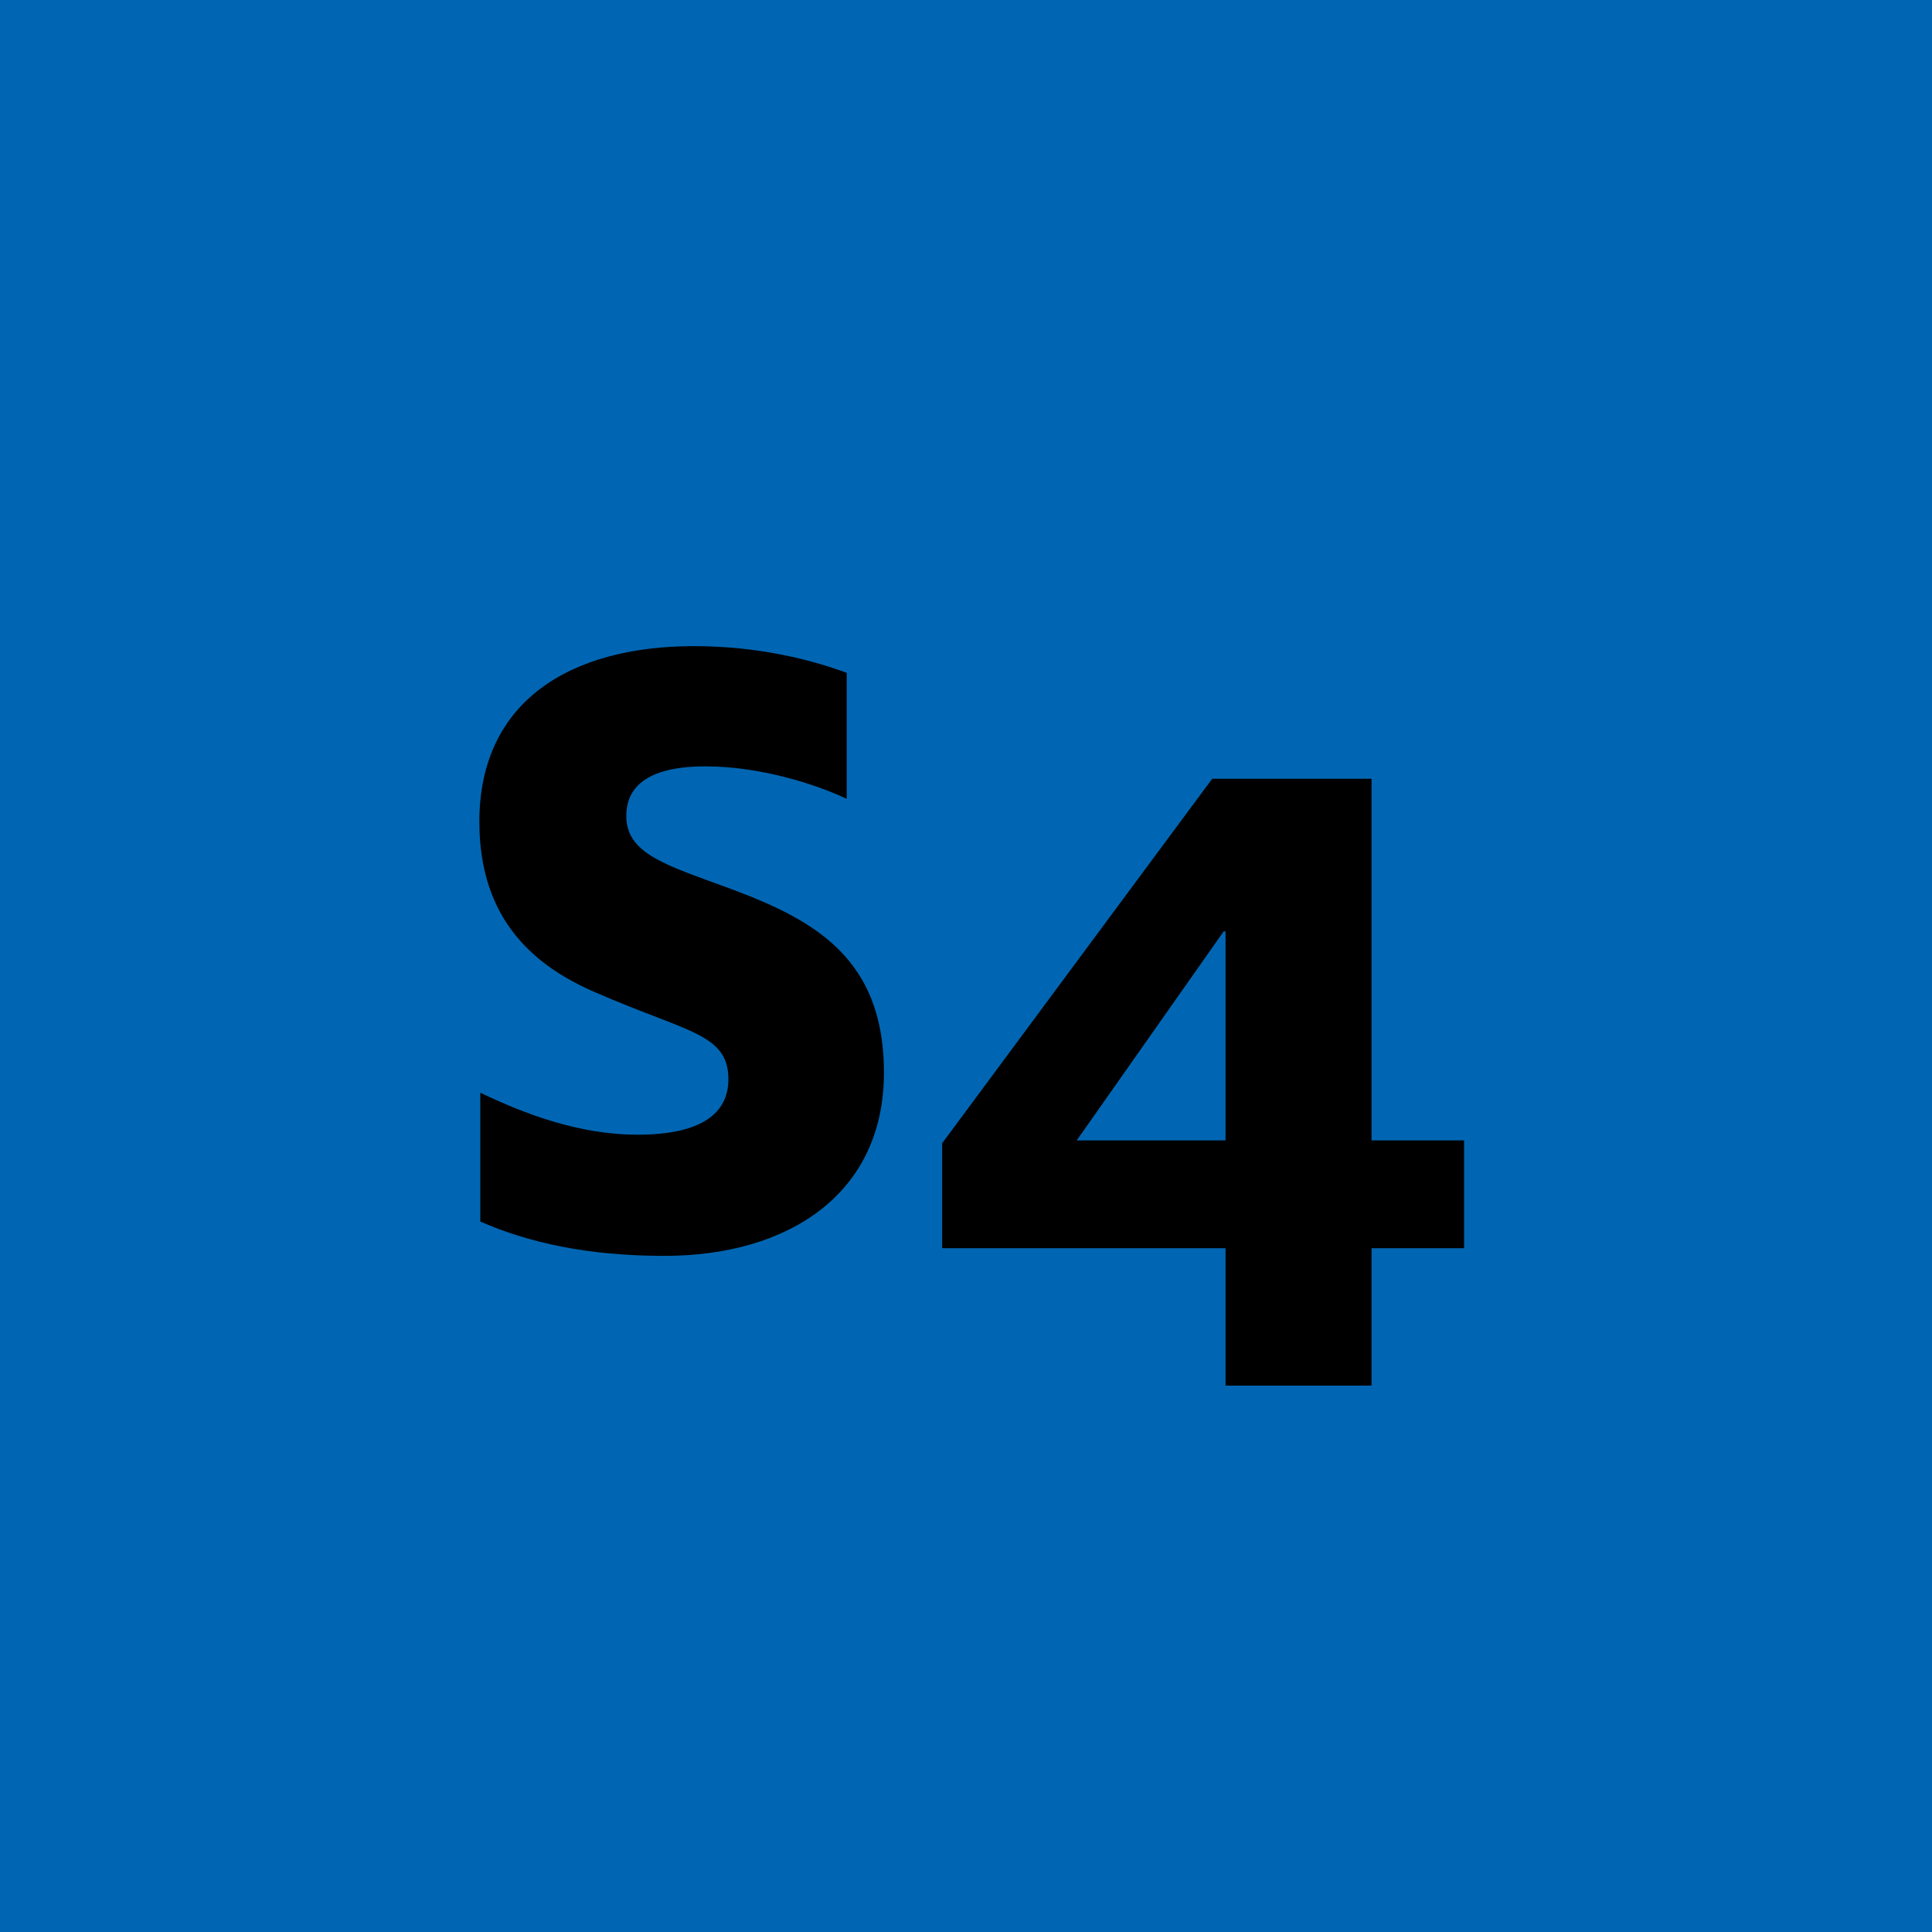
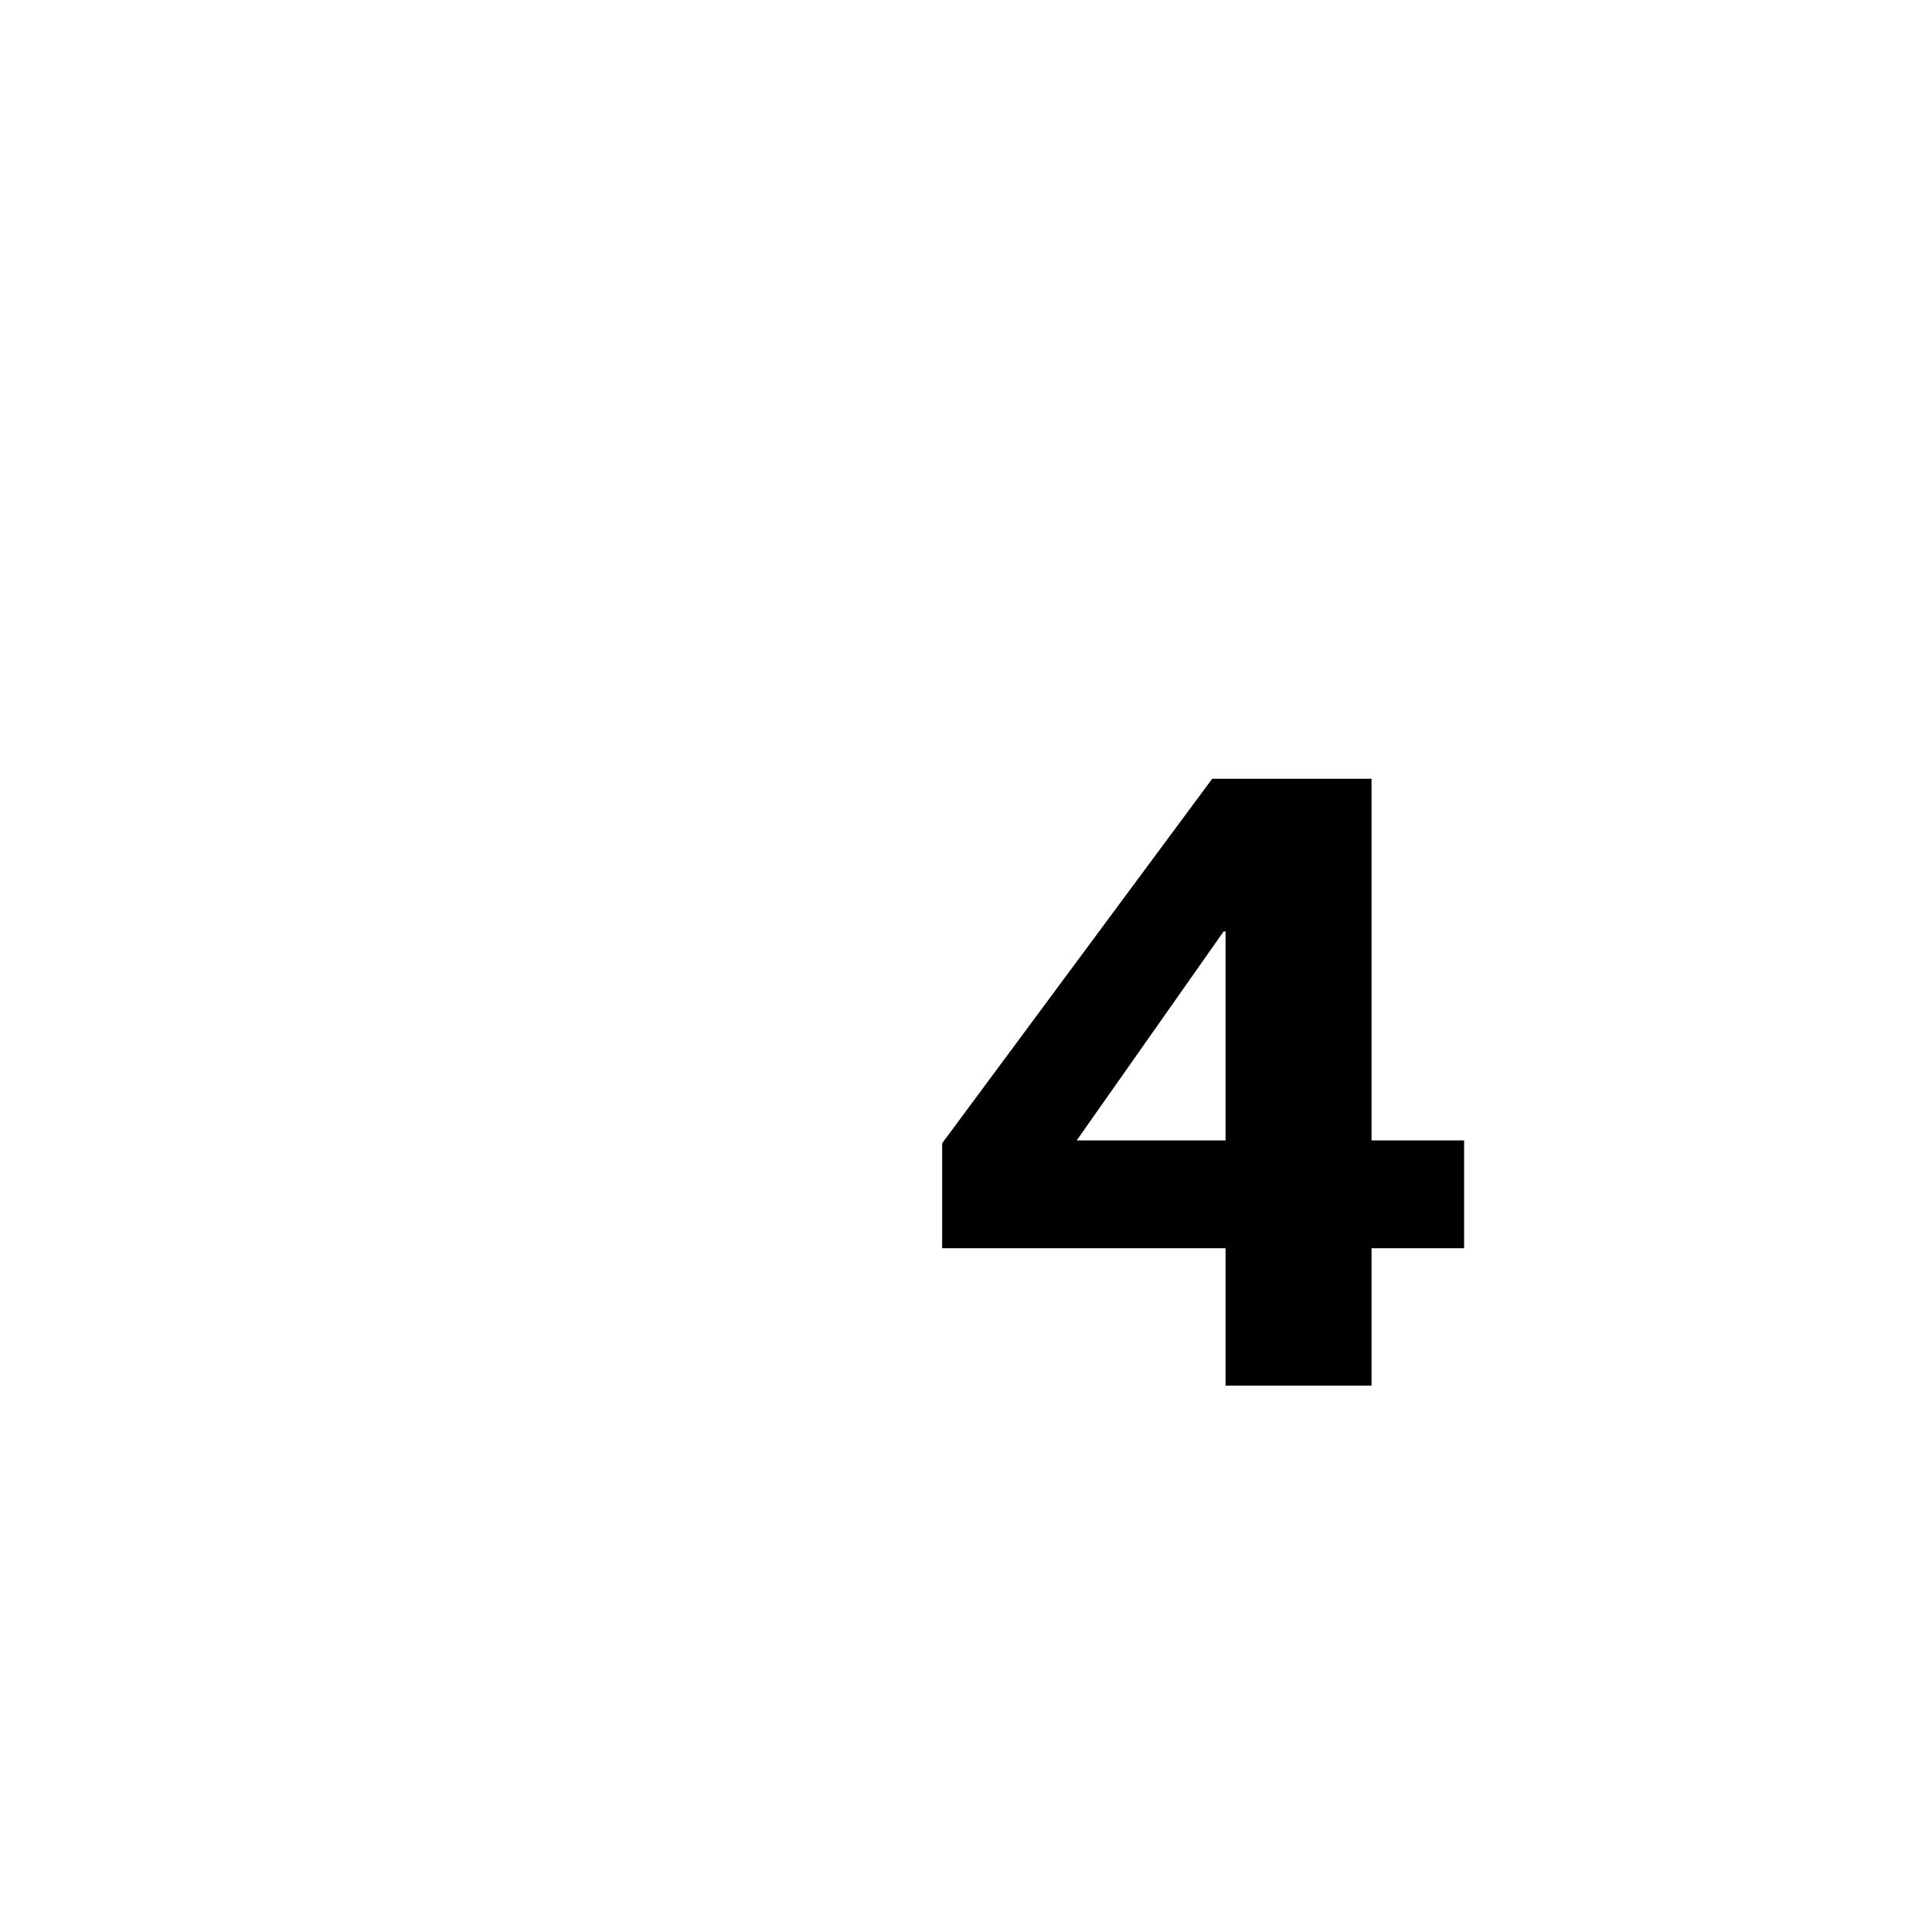
<svg xmlns="http://www.w3.org/2000/svg" version="1.2" baseProfile="tiny" id="Layer_1" x="0px" y="0px" viewBox="0 0 283.46 283.46" overflow="visible" xml:space="preserve">
-   <rect fill="#0066B3" width="283.46" height="283.46" />
-   <path d="M97.49,184.26c18.2,0,32.2-9.1,32.2-26.88c0-17.92-11.62-23.1-24.92-27.86c-8.12-2.94-12.88-4.76-12.88-9.8  c0-4.62,3.64-7.28,11.62-7.28c8.12,0,16.24,2.66,20.72,4.76V98.72c-4.9-1.82-12.74-3.92-22.4-3.92c-18.2,0-31.5,8.12-31.5,25.76  c0,14.56,8.26,21.28,17.08,25.06c13.44,5.88,19.46,6.02,19.46,12.74c0,5.04-4.06,8.12-13.3,8.12c-8.68,0-16.66-3.08-23.1-6.16v18.9  C77.47,182.3,86.15,184.26,97.49,184.26z" />
  <path d="M157.97,167.32l21.56-30.66h0.28v30.66H157.97z M179.81,203.3h21.42v-20.16h13.58v-15.82h-13.58v-53.06h-23.38l-39.62,53.48  v15.4h41.58V203.3z" />
</svg>